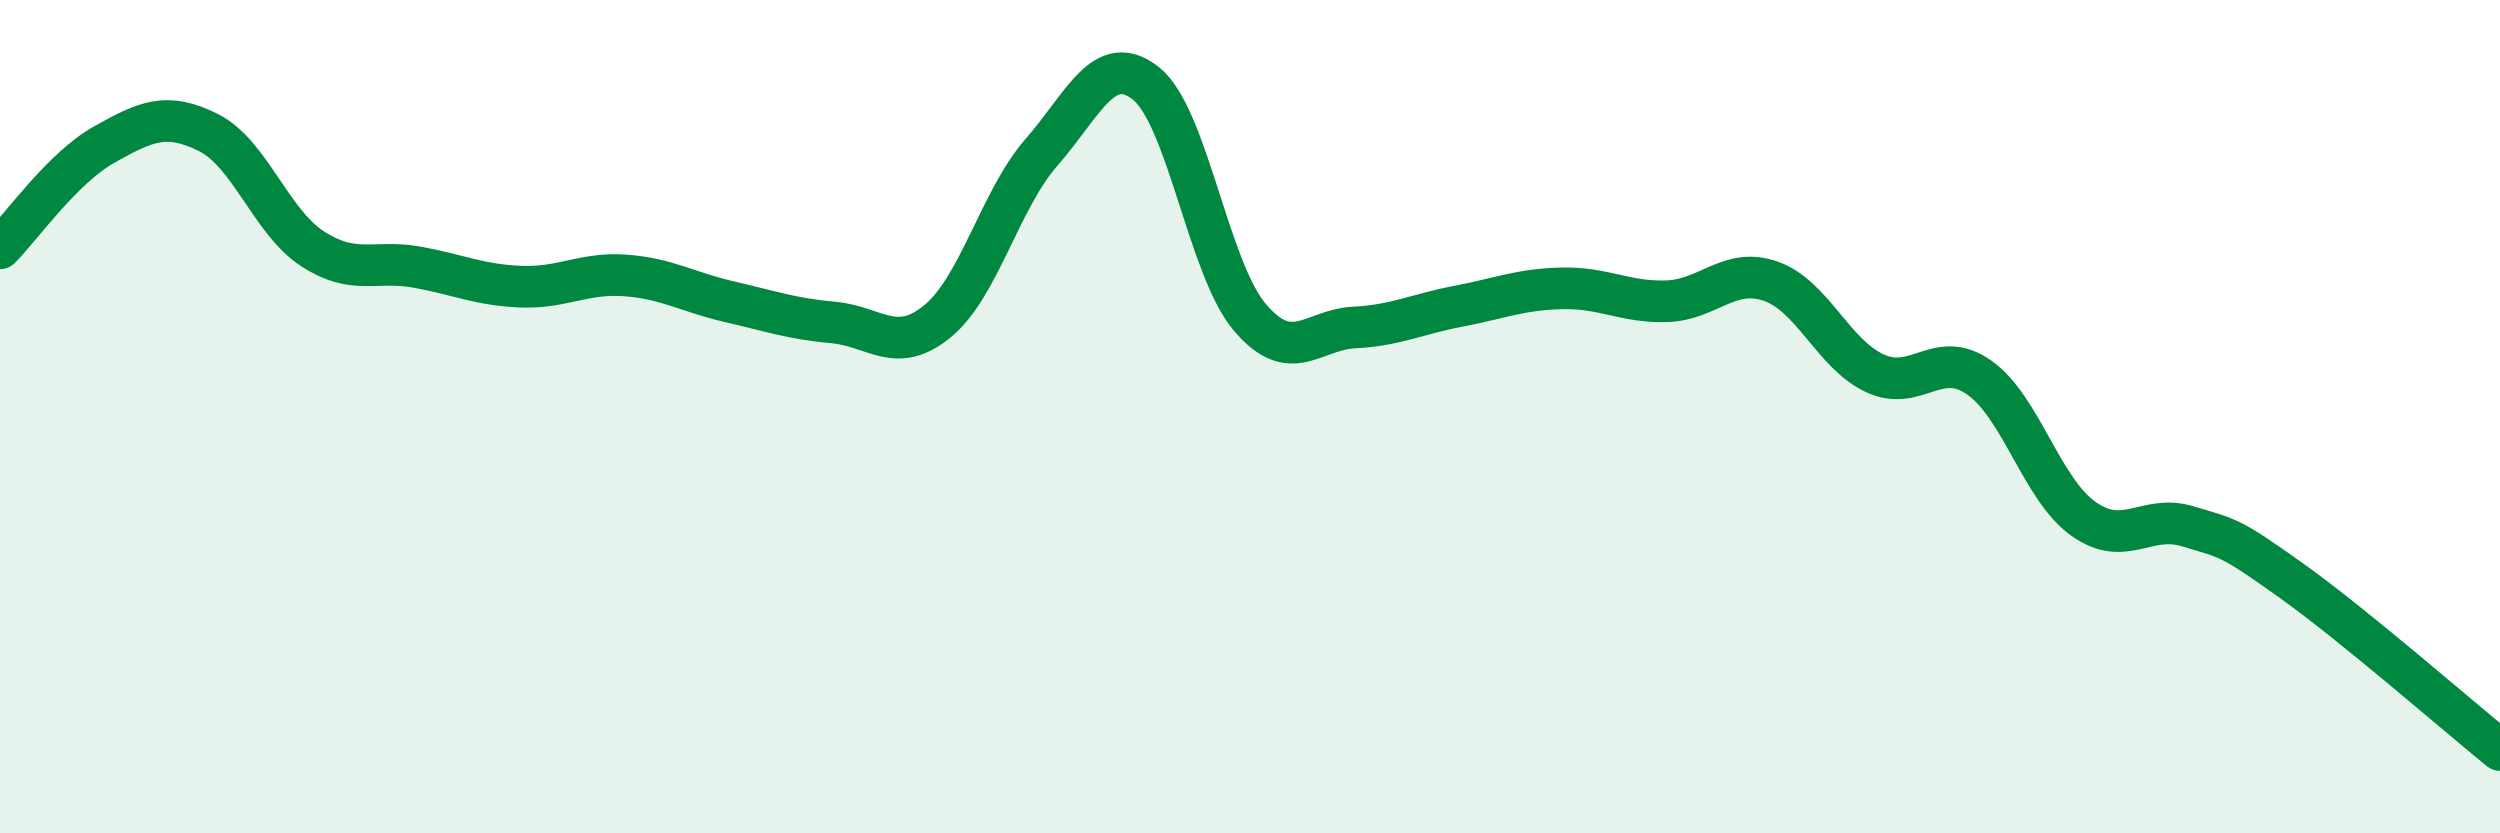
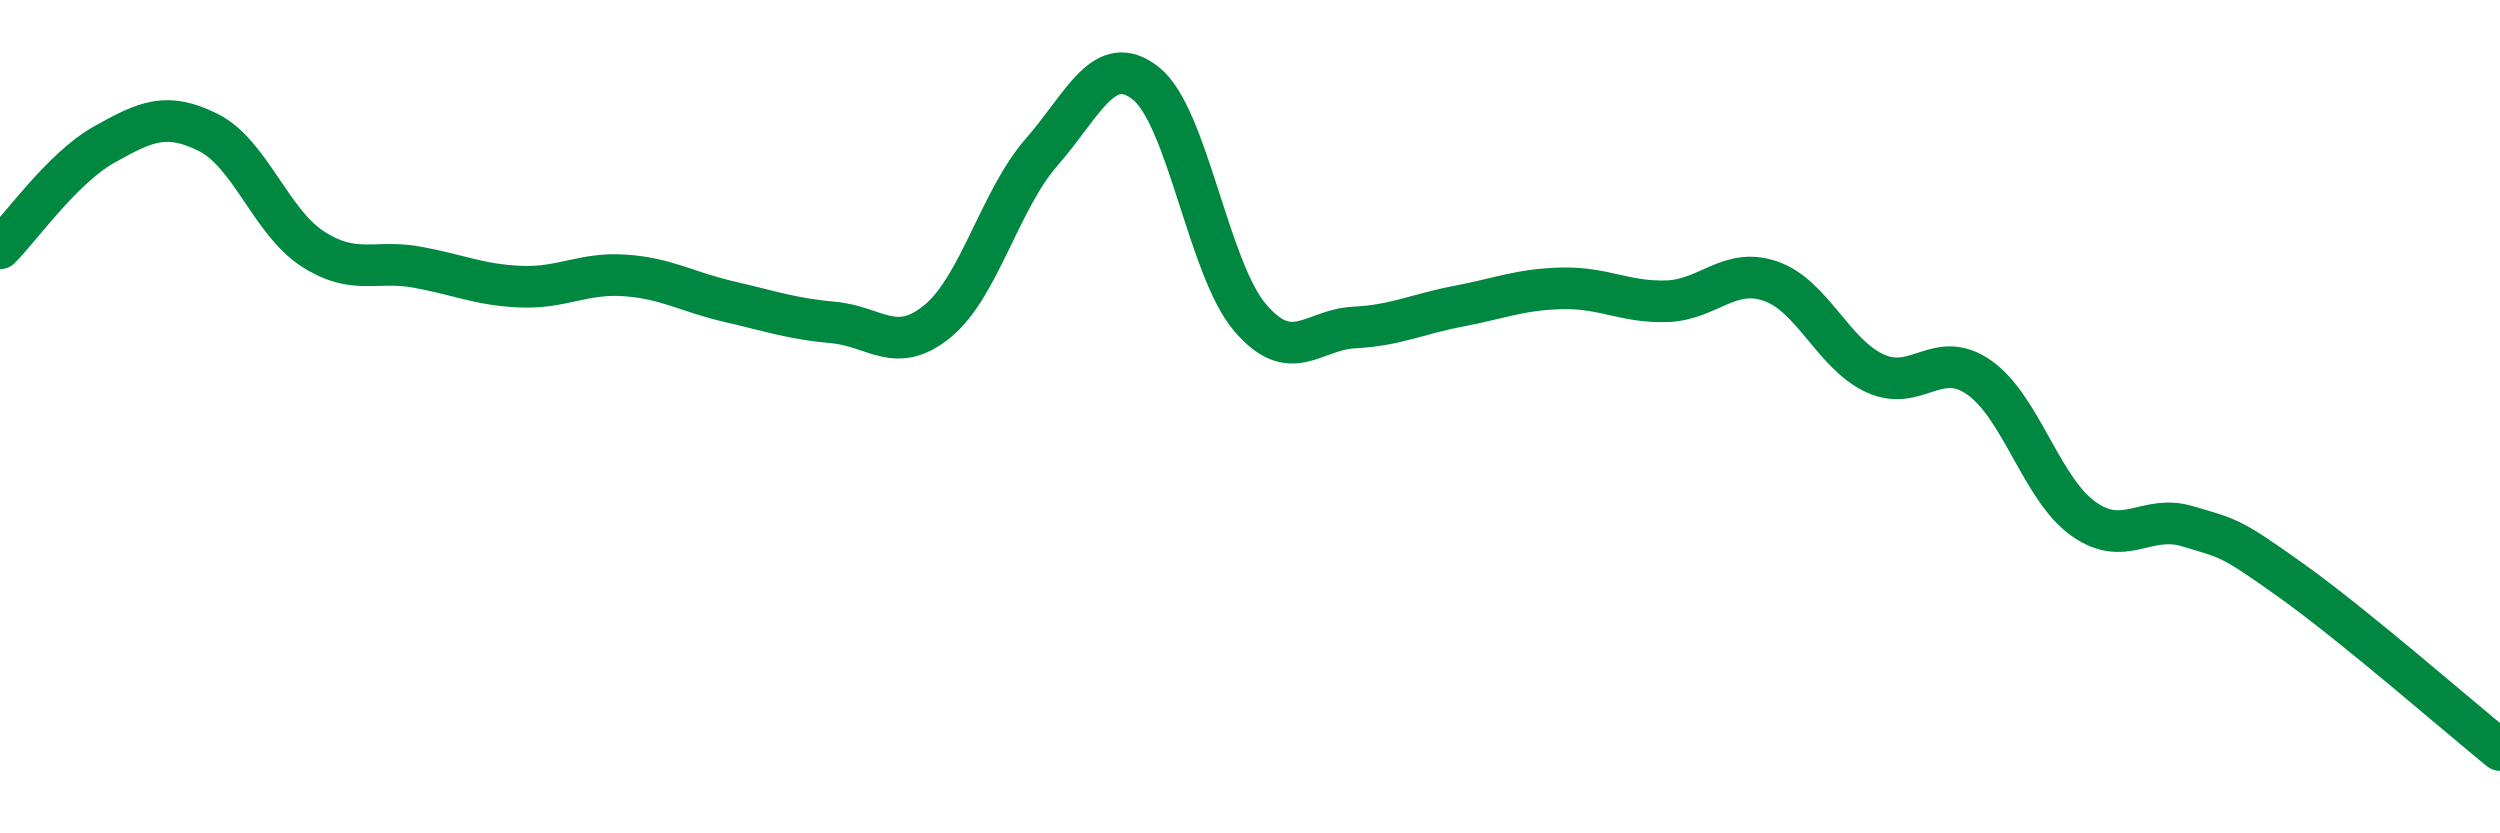
<svg xmlns="http://www.w3.org/2000/svg" width="60" height="20" viewBox="0 0 60 20">
-   <path d="M 0,5.96 C 0.5,5.46 1.5,4.03 2.5,3.47 C 3.5,2.91 4,2.68 5,3.18 C 6,3.68 6.5,5.32 7.5,5.97 C 8.5,6.62 9,6.23 10,6.41 C 11,6.59 11.5,6.84 12.5,6.88 C 13.5,6.92 14,6.54 15,6.61 C 16,6.68 16.5,7.01 17.5,7.24 C 18.5,7.47 19,7.65 20,7.74 C 21,7.83 21.5,8.53 22.5,7.71 C 23.5,6.89 24,4.79 25,3.65 C 26,2.51 26.5,1.21 27.5,2 C 28.5,2.79 29,6.45 30,7.62 C 31,8.79 31.5,7.91 32.5,7.86 C 33.5,7.81 34,7.54 35,7.35 C 36,7.16 36.5,6.94 37.5,6.92 C 38.5,6.9 39,7.26 40,7.23 C 41,7.2 41.5,6.4 42.5,6.75 C 43.5,7.1 44,8.5 45,8.96 C 46,9.42 46.5,8.36 47.5,9.06 C 48.5,9.76 49,11.74 50,12.45 C 51,13.16 51.5,12.33 52.5,12.63 C 53.5,12.93 53.5,12.87 55,13.94 C 56.5,15.01 59,17.19 60,18L60 20L0 20Z" fill="#008740" opacity="0.1" stroke-linecap="round" stroke-linejoin="round" />
  <path d="M 0,5.96 C 0.5,5.46 1.5,4.03 2.5,3.47 C 3.5,2.91 4,2.68 5,3.18 C 6,3.68 6.5,5.32 7.5,5.97 C 8.5,6.62 9,6.23 10,6.41 C 11,6.59 11.5,6.84 12.5,6.88 C 13.5,6.92 14,6.54 15,6.61 C 16,6.68 16.5,7.01 17.5,7.24 C 18.5,7.47 19,7.65 20,7.74 C 21,7.83 21.5,8.53 22.5,7.71 C 23.5,6.89 24,4.79 25,3.65 C 26,2.51 26.5,1.21 27.5,2 C 28.5,2.79 29,6.45 30,7.62 C 31,8.79 31.5,7.91 32.5,7.86 C 33.5,7.81 34,7.54 35,7.35 C 36,7.16 36.5,6.94 37.5,6.92 C 38.5,6.9 39,7.26 40,7.23 C 41,7.2 41.5,6.4 42.5,6.75 C 43.5,7.1 44,8.5 45,8.96 C 46,9.42 46.5,8.36 47.5,9.06 C 48.5,9.76 49,11.74 50,12.45 C 51,13.16 51.5,12.33 52.5,12.63 C 53.5,12.93 53.5,12.87 55,13.94 C 56.5,15.01 59,17.19 60,18" stroke="#008740" stroke-width="1" fill="none" stroke-linecap="round" stroke-linejoin="round" />
</svg>